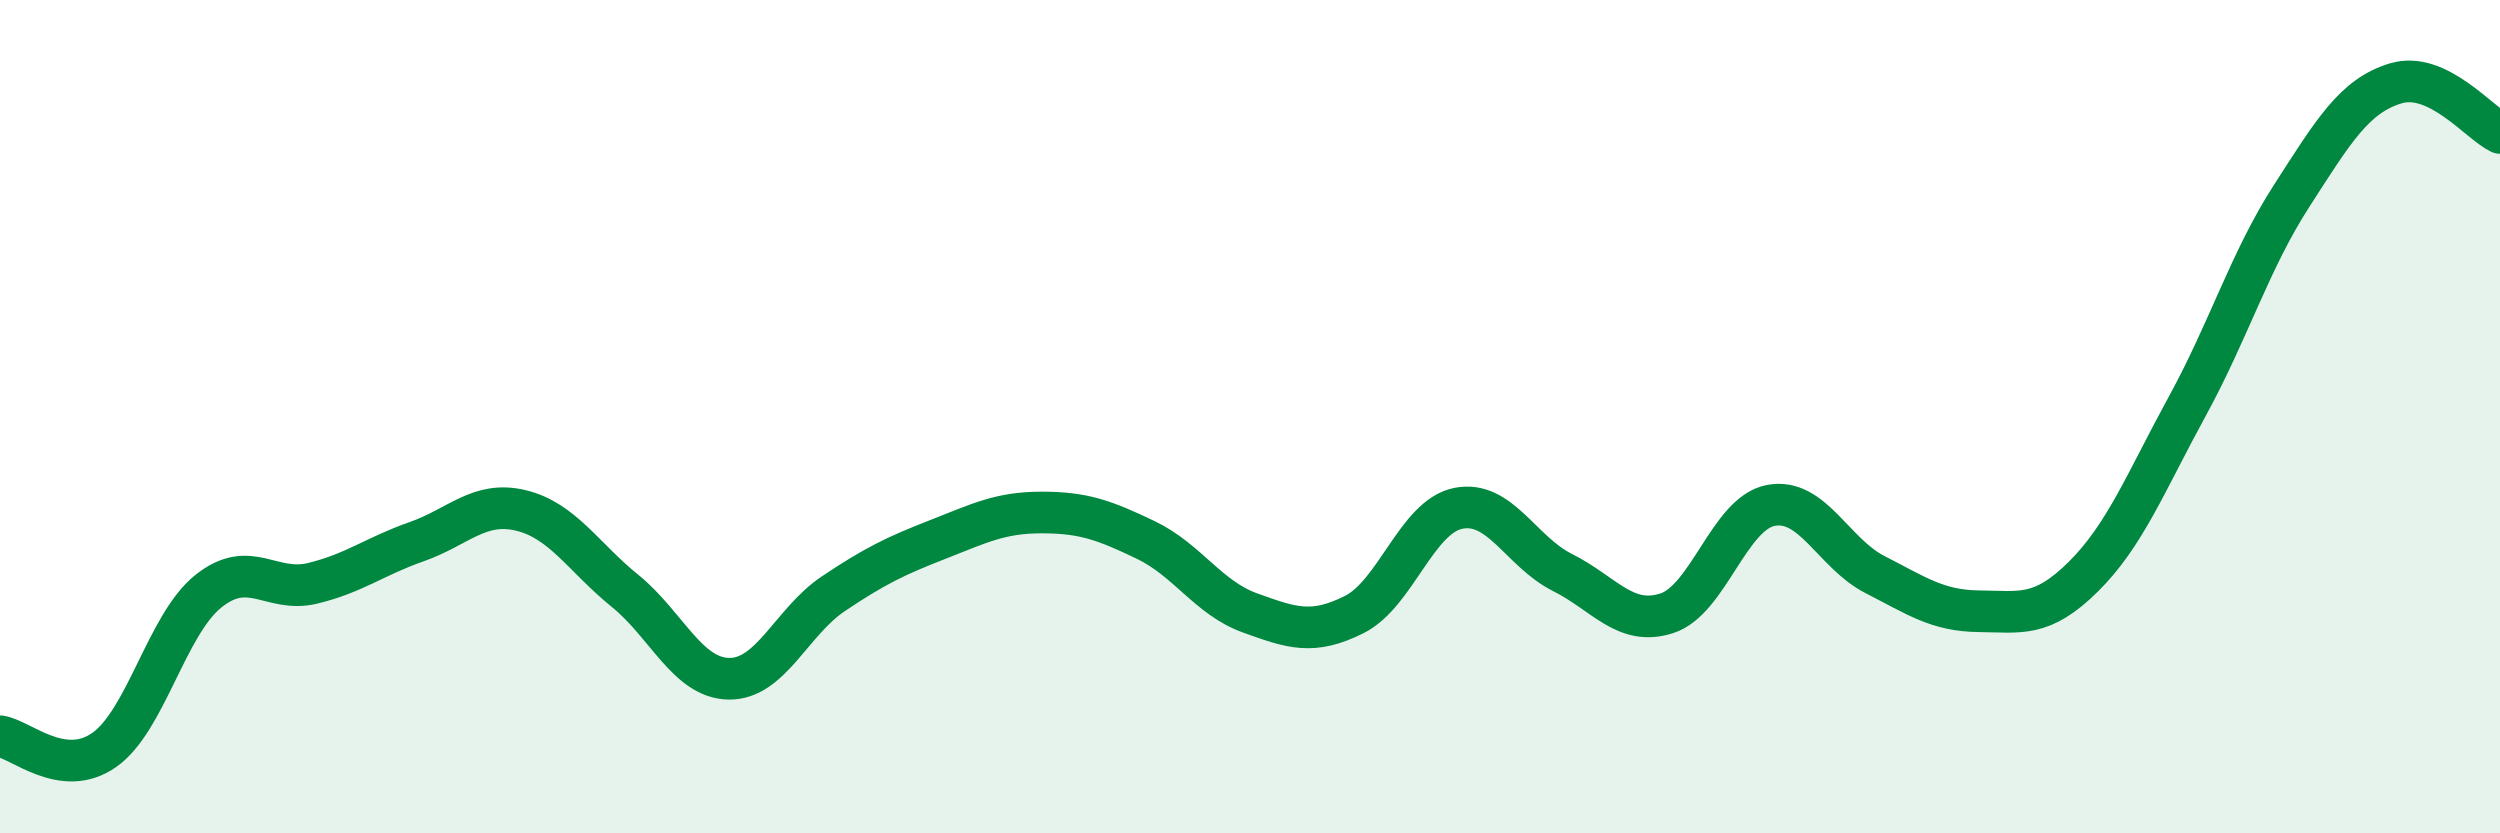
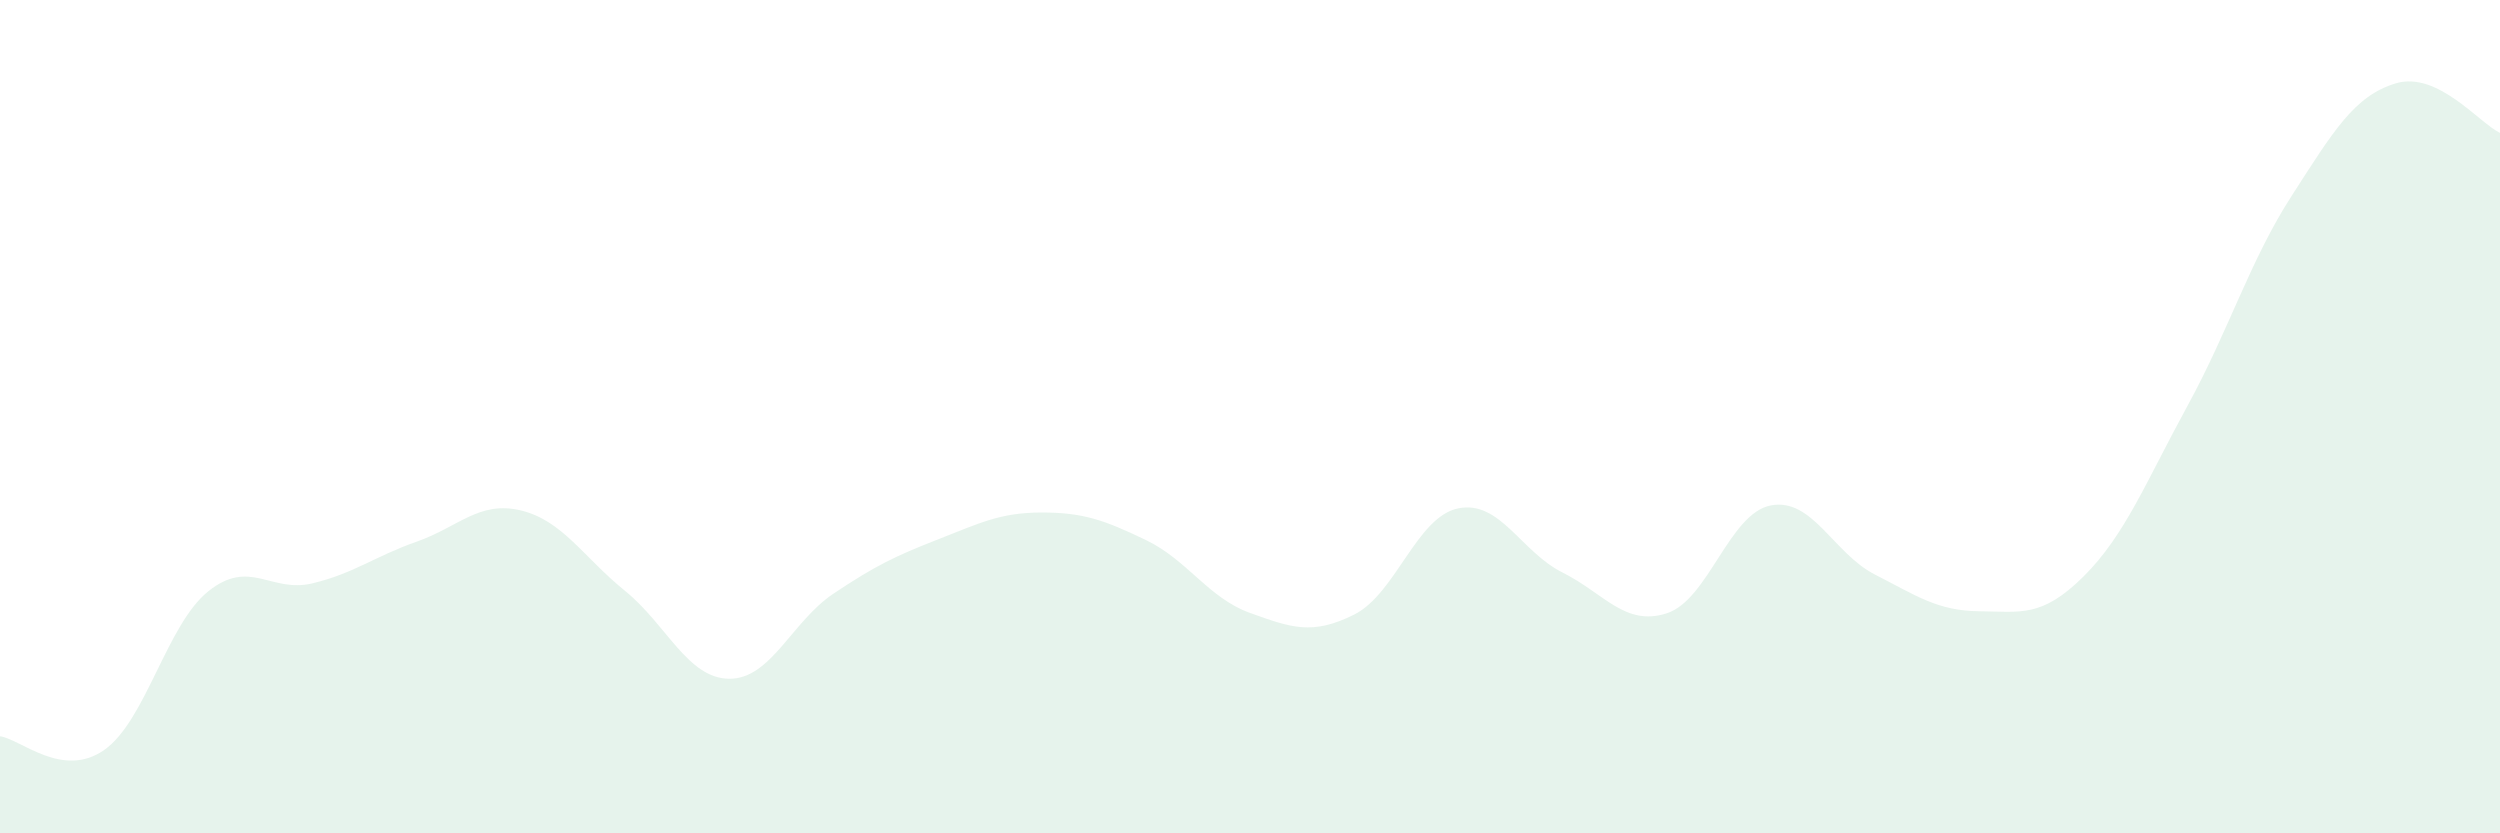
<svg xmlns="http://www.w3.org/2000/svg" width="60" height="20" viewBox="0 0 60 20">
  <path d="M 0,17.67 C 0.5,17.74 1.5,18.7 2.5,18 C 3.5,17.3 4,14.99 5,14.19 C 6,13.39 6.5,14.24 7.5,14 C 8.5,13.76 9,13.35 10,13 C 11,12.65 11.5,12.01 12.5,12.25 C 13.5,12.49 14,13.37 15,14.18 C 16,14.99 16.5,16.28 17.5,16.29 C 18.5,16.3 19,14.92 20,14.25 C 21,13.58 21.5,13.34 22.5,12.95 C 23.5,12.56 24,12.3 25,12.3 C 26,12.3 26.5,12.48 27.5,12.96 C 28.5,13.44 29,14.35 30,14.71 C 31,15.07 31.5,15.25 32.5,14.75 C 33.5,14.25 34,12.4 35,12.2 C 36,12 36.5,13.24 37.5,13.74 C 38.5,14.24 39,15.04 40,14.72 C 41,14.4 41.5,12.32 42.5,12.13 C 43.5,11.94 44,13.28 45,13.79 C 46,14.3 46.5,14.66 47.5,14.67 C 48.5,14.68 49,14.83 50,13.84 C 51,12.85 51.5,11.57 52.5,9.74 C 53.5,7.91 54,6.25 55,4.7 C 56,3.15 56.5,2.3 57.5,2 C 58.5,1.7 59.5,2.95 60,3.19L60 20L0 20Z" fill="#008740" opacity="0.1" stroke-linecap="round" stroke-linejoin="round" />
-   <path d="M 0,17.67 C 0.5,17.74 1.5,18.7 2.5,18 C 3.5,17.3 4,14.99 5,14.19 C 6,13.39 6.5,14.24 7.5,14 C 8.5,13.76 9,13.35 10,13 C 11,12.65 11.5,12.01 12.5,12.25 C 13.5,12.49 14,13.37 15,14.18 C 16,14.99 16.5,16.28 17.5,16.29 C 18.5,16.3 19,14.92 20,14.25 C 21,13.58 21.5,13.34 22.5,12.95 C 23.5,12.56 24,12.3 25,12.3 C 26,12.3 26.5,12.48 27.5,12.96 C 28.5,13.44 29,14.35 30,14.71 C 31,15.07 31.5,15.25 32.5,14.75 C 33.5,14.25 34,12.4 35,12.2 C 36,12 36.5,13.24 37.5,13.74 C 38.5,14.24 39,15.04 40,14.72 C 41,14.4 41.5,12.32 42.5,12.13 C 43.5,11.94 44,13.28 45,13.79 C 46,14.3 46.5,14.66 47.5,14.67 C 48.5,14.68 49,14.83 50,13.84 C 51,12.85 51.5,11.57 52.5,9.74 C 53.5,7.91 54,6.25 55,4.7 C 56,3.15 56.5,2.3 57.5,2 C 58.5,1.7 59.5,2.95 60,3.19" stroke="#008740" stroke-width="1" fill="none" stroke-linecap="round" stroke-linejoin="round" />
</svg>